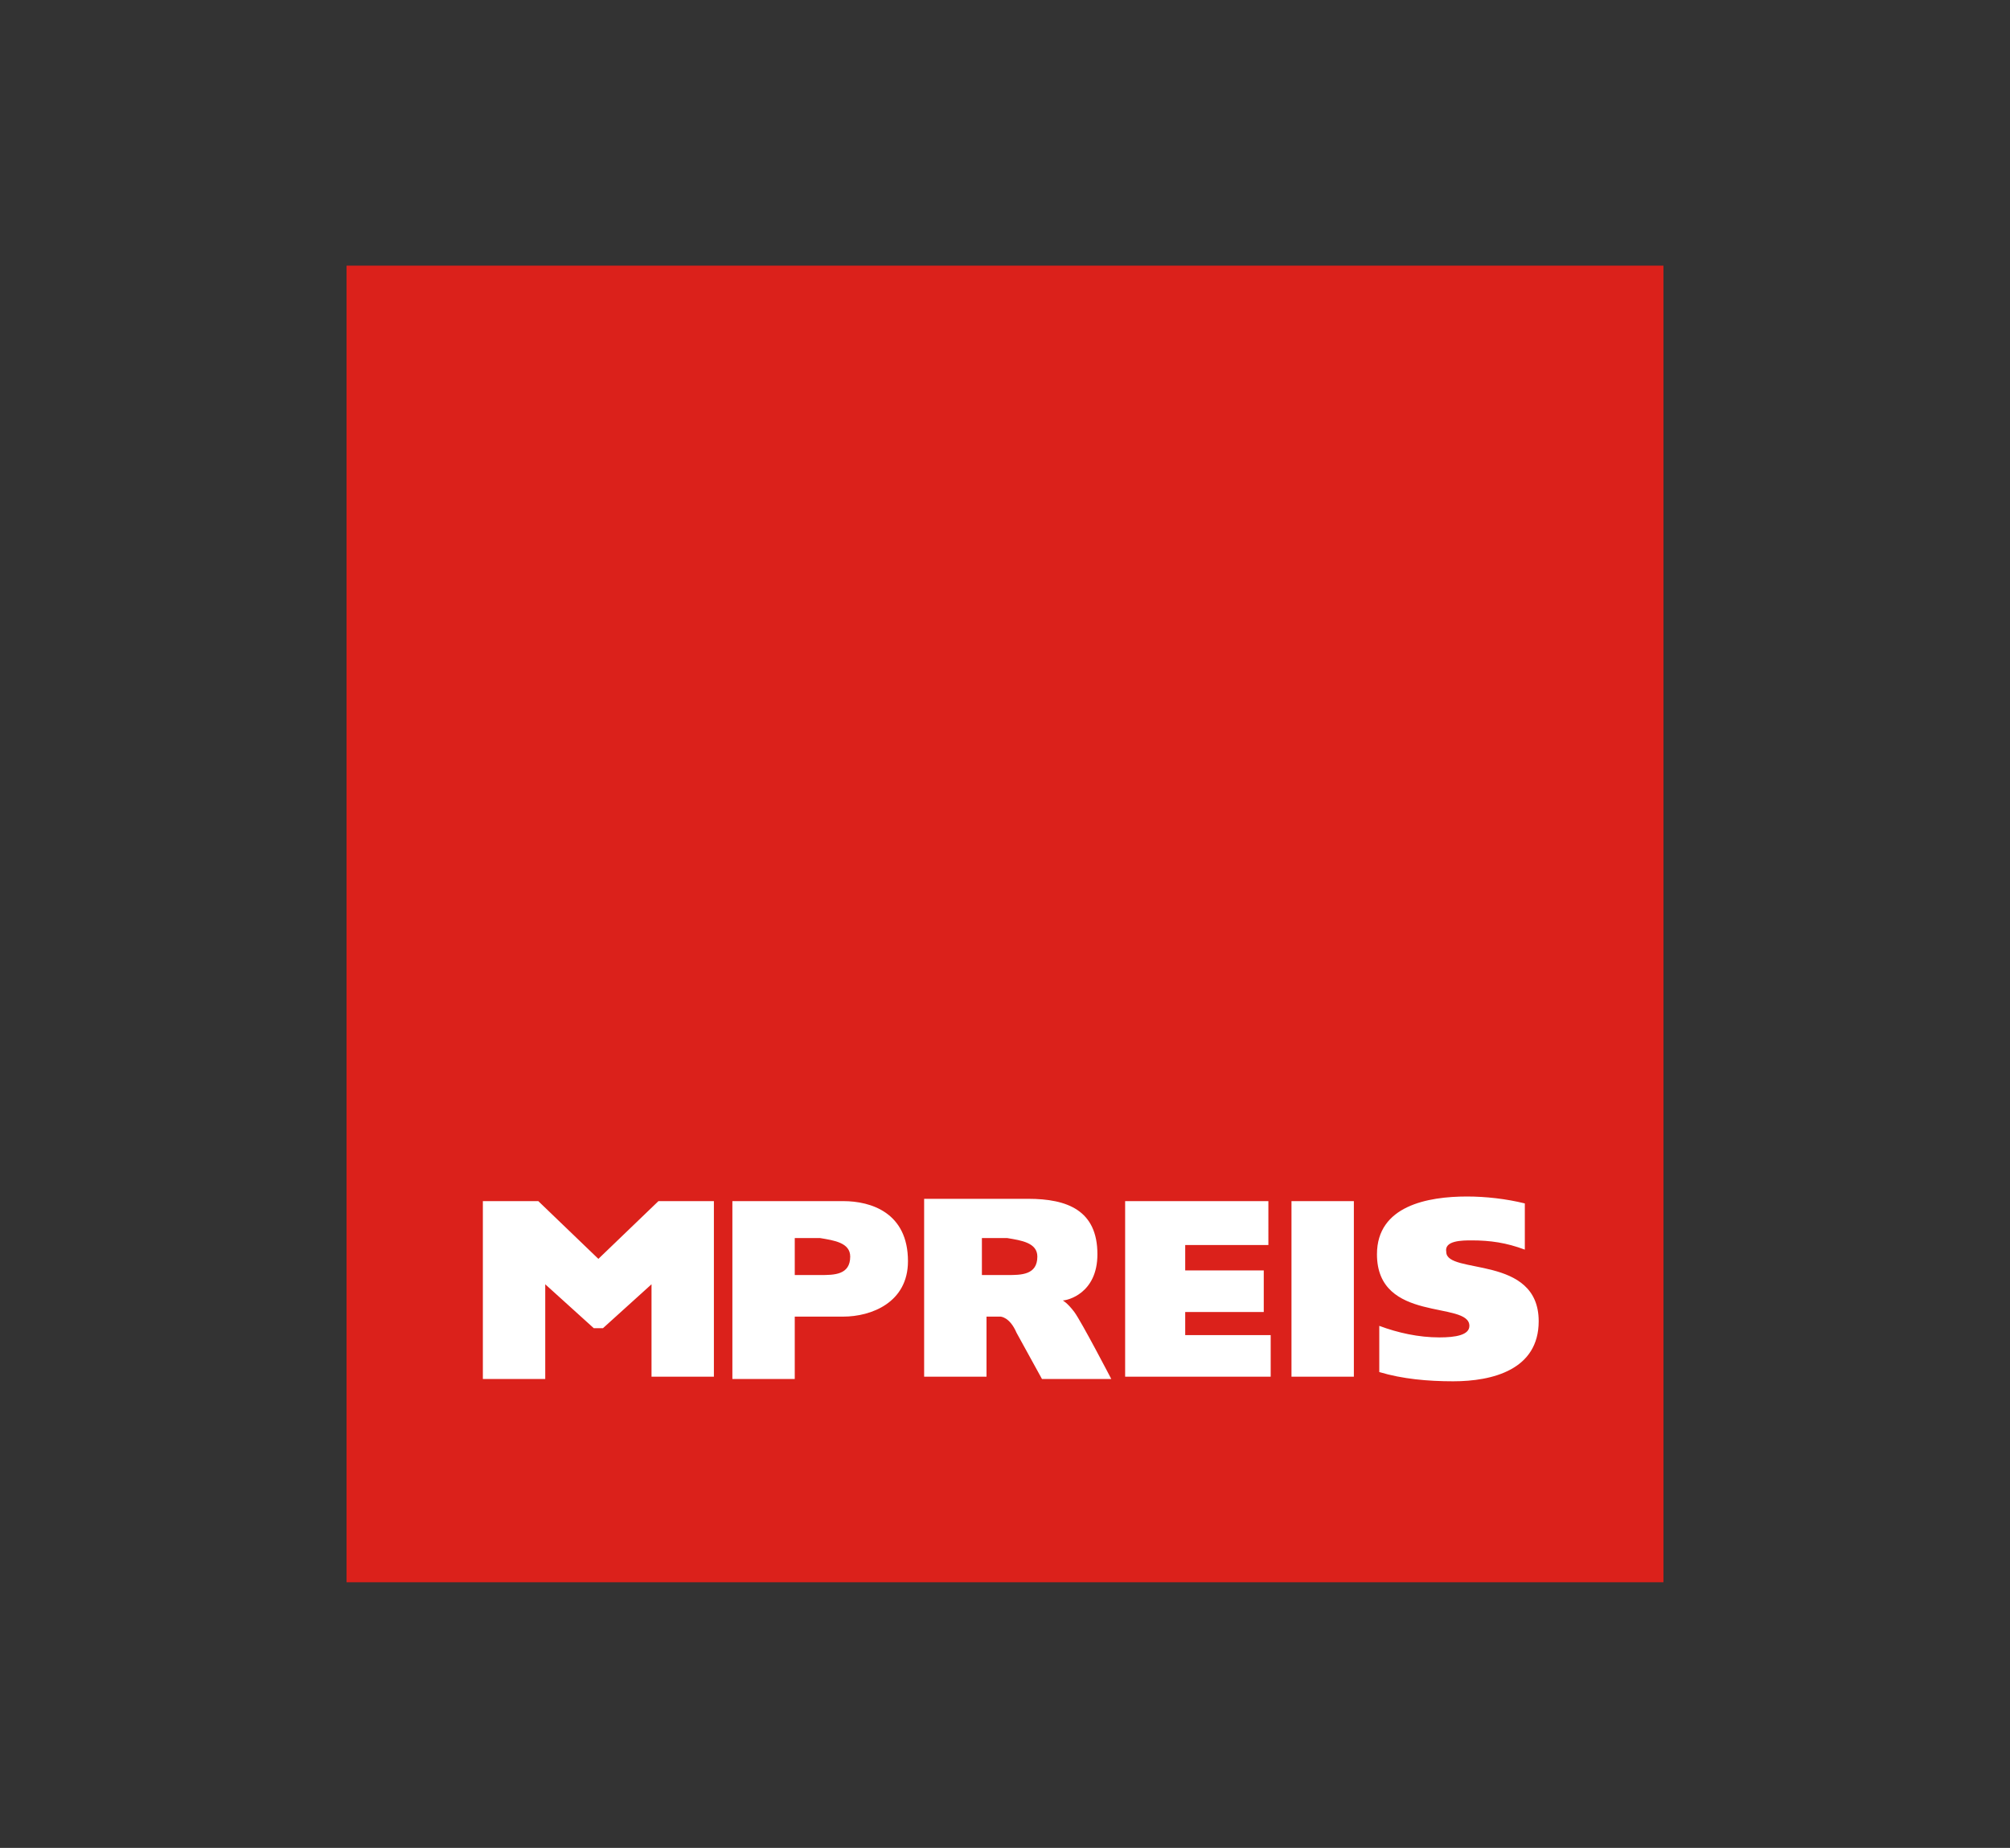
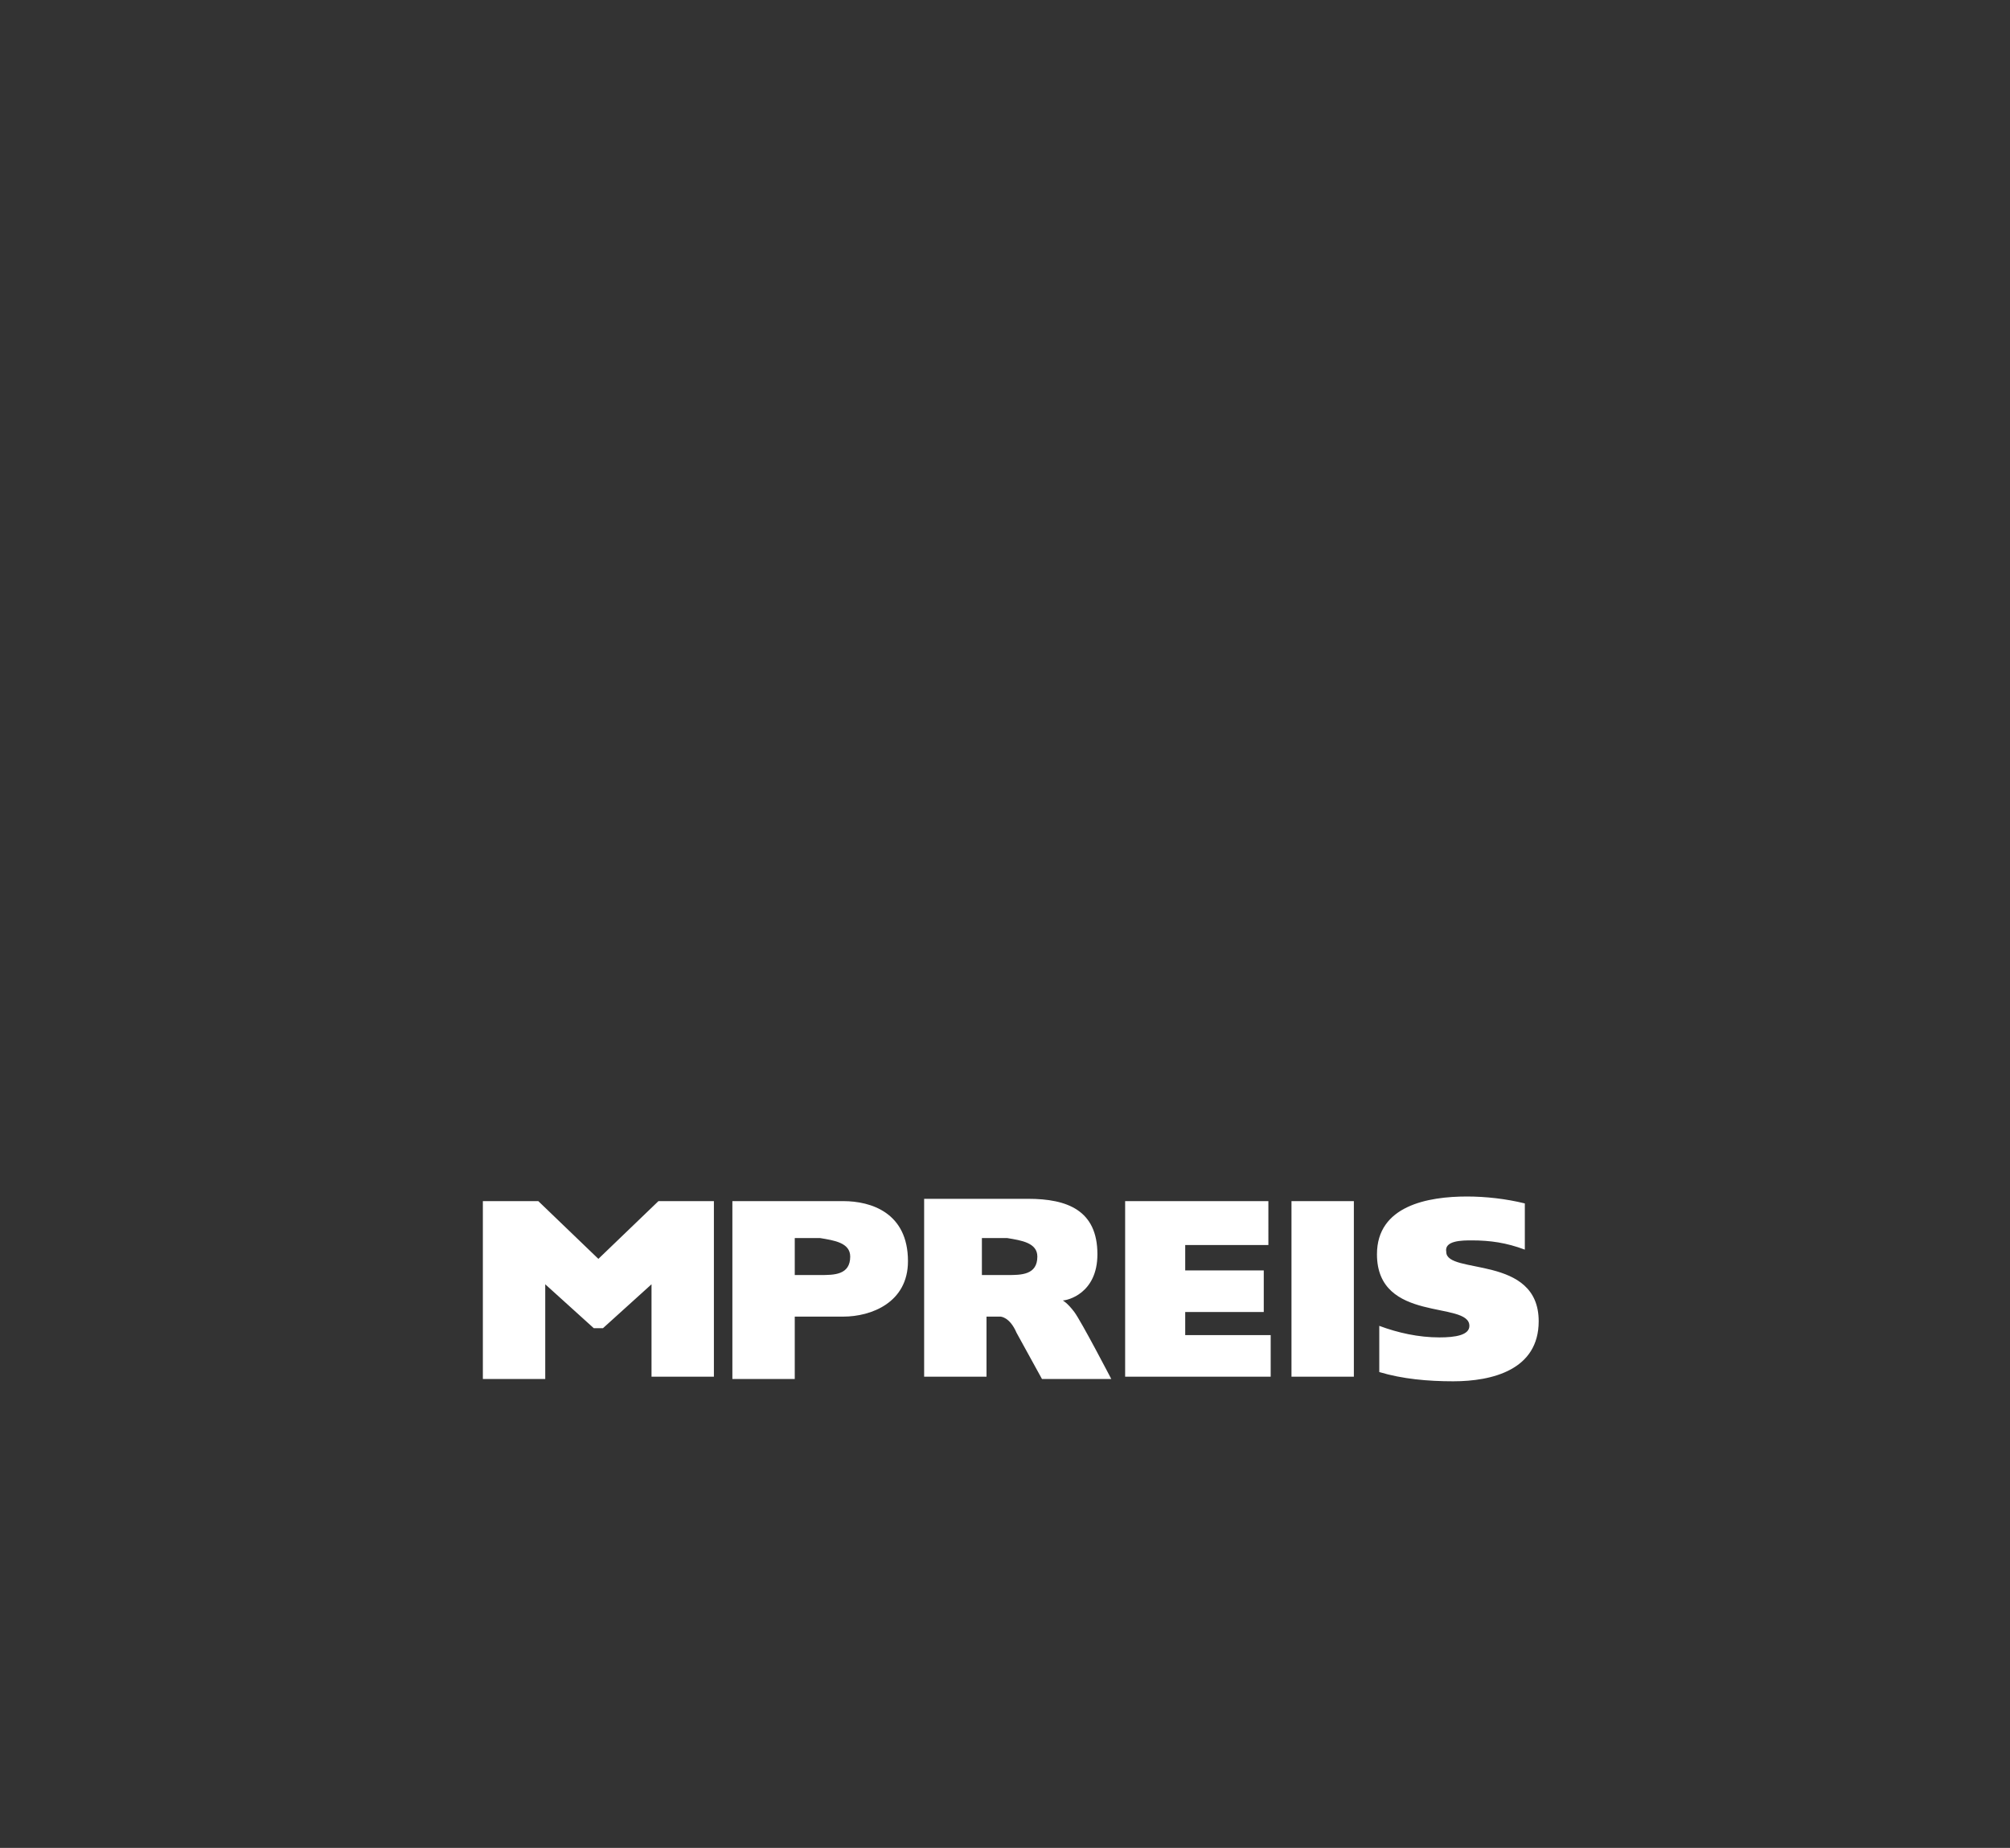
<svg xmlns="http://www.w3.org/2000/svg" version="1.1" id="Ebene_1" x="0px" y="0px" width="87px" height="80px" viewBox="0 0 87 80" style="enable-background:new 0 0 87 80;" xml:space="preserve">
  <rect x="0" y="0" width="87" height="80" fill="#333333" stroke="none" />
  <style type="text/css">
	.st0{fill:#857866;}
	.st1{fill:#0075BE;}
	.st2{fill:#FFFFFF;}
	.st3{fill:#6EC16C;}
	.st4{fill:#026234;}
	.st5{fill:#02873C;}
	.st6{fill:#35A94A;}
	.st7{fill:#220970;}
	.st8{fill:url(#SVGID_1_);}
	.st9{fill:url(#SVGID_00000098933617099761178010000002300019321992162988_);}
	.st10{fill:url(#SVGID_00000078009447287264720200000001181435685584877217_);}
	.st11{opacity:0.4;fill:url(#SVGID_00000127732440780256924450000003962051457961841074_);enable-background:new    ;}
	.st12{opacity:0.4;fill:url(#SVGID_00000006695538614758940400000010770315924590882484_);enable-background:new    ;}
	.st13{fill:#565F64;}
	.st14{fill:url(#SVGID_00000001647714736625290700000017867341218748003765_);}
	.st15{fill:#A4AAAE;fill-opacity:0.6;}
	.st16{fill:#333E46;}
	.st17{fill:url(#SVGID_00000173848985555606949530000016148583896478971578_);}
	.st18{fill:url(#SVGID_00000083066151107124391360000001939311443673548975_);fill-opacity:0.8;}
	.st19{opacity:0.8;fill:url(#SVGID_00000137840984271162319450000001063281262331015334_);enable-background:new    ;}
	.st20{fill:url(#SVGID_00000110445717632527813170000014896061856220131477_);}
	.st21{fill:url(#SVGID_00000178183696144946124070000008196242516269560241_);}
	.st22{fill:url(#SVGID_00000137842700329828383670000000276802246294406532_);}
	.st23{fill:url(#SVGID_00000140724795250530629550000002732408365416682679_);}
	.st24{fill:url(#SVGID_00000007420220811021360380000005114746609360730506_);}
	.st25{fill:url(#SVGID_00000044857180796398293680000011430018934978852483_);}
	.st26{fill:#FBFBFB;}
	.st27{fill:#333F47;}
	.st28{fill:#DB211B;}
	.st29{fill:#5EB63C;}
	.st30{fill:#1D1D1B;}
	.st31{fill:#D0043C;}
	.st32{fill:#706F6F;}
	.st33{fill:#CE181C;}
	.st34{fill:#FFDD06;}
	.st35{fill:#E30613;}
	.st36{fill:#004C93;}
	.st37{fill:#1B1B19;}
	.st38{fill:#E30427;}
	.st39{fill:#111D4E;}
	.st40{fill:#D81E05;}
	.st41{fill:#93282C;}
	.st42{fill:#BE8828;}
	.st43{fill:#000050;}
	.st44{fill:#E30014;}
	.st45{fill:#BE9B53;}
	.st46{fill:#1E1E1E;}
	.st47{fill:#002C58;}
	.st48{fill-rule:evenodd;clip-rule:evenodd;}
	.st49{fill-rule:evenodd;clip-rule:evenodd;fill:#87888A;}
	.st50{fill:#B1B2B4;}
	.st51{fill:#E41315;}
	.st52{fill:#E21D1B;}
	.st53{fill:#E20613;}
	.st54{fill-rule:evenodd;clip-rule:evenodd;fill:#1D1D1B;}
	.st55{clip-path:url(#SVGID_00000013900721474307492210000002752012257029337001_);}
	.st56{clip-path:url(#SVGID_00000028315963066922111010000009694502851794836357_);}
	
		.st57{clip-path:url(#SVGID_00000108995517351386159200000014750753133329077137_);fill:url(#SVGID_00000152263696097404225490000000757592588019220635_);}
	.st58{fill:#00722D;}
	.st59{fill:#185383;}
	.st60{fill:#006298;}
	.st61{fill:#71B2C9;}
	.st62{fill:#0093B8;}
	.st63{fill:#67B6D0;}
	.st64{fill:#B0E566;}
	.st65{fill:#102757;}
	.st66{fill:#F9B000;}
	.st67{fill:#4691AF;}
	.st68{fill:#46AF2D;}
	.st69{fill:#009982;}
	.st70{fill:none;stroke:#1D1D1B;stroke-width:0.129;stroke-miterlimit:3.864;}
	.st71{fill:#BB0A3B;}
	.st72{fill:#3C3C3B;}
	.st73{fill-rule:evenodd;clip-rule:evenodd;fill:#111111;}
	.st74{fill:#1C1C1C;}
	.st75{fill:#575756;}
	.st76{fill-rule:evenodd;clip-rule:evenodd;fill:#003E22;}
	.st77{fill:#003E22;}
	.st78{fill:#E1501A;}
	.st79{fill:#00589A;}
	.st80{fill:#FFD400;}
	.st81{fill:#FFD200;}
	.st82{fill:#D90F18;}
	.st83{fill:none;stroke:#D90F18;stroke-width:0.58;stroke-miterlimit:3.864;}
	.st84{fill:#696A6B;}
	.st85{fill:#009FE3;}
	.st86{fill:none;stroke:#009FE3;stroke-width:1.065;stroke-miterlimit:3.864;}
	.st87{fill:#A7A8AA;}
	.st88{fill:#ECEDED;}
	.st89{fill:#C1002A;}
	.st90{fill:#14E1A7;}
	.st91{fill:#CF003D;}
	.st92{fill:#B9B100;}
	.st93{fill:#009843;}
	.st94{fill:#F0C800;}
	.st95{fill:#E50046;}
	.st96{fill-rule:evenodd;clip-rule:evenodd;fill:#222435;}
	.st97{fill:#222435;}
	.st98{clip-path:url(#SVGID_00000106845039261473976420000005600665500189220229_);}
	.st99{clip-path:url(#SVGID_00000174573658140061909450000012574146798384892568_);}
	.st100{fill:#1A5B21;}
</style>
  <g>
-     <rect x="15" y="11.5" class="st28" width="57" height="57" />
-     <path class="st2" d="M28.2,59.6h2.7V52h-2.4l-2.6,2.5L23.3,52h-2.4v7.7h2.7v-4.1l2.1,1.9h0.4l2.1-1.9L28.2,59.6L28.2,59.6z    M36.8,54.4c0,0.8-0.7,0.8-1.3,0.8h-1.1v-1.6h1.1C36.1,53.7,36.8,53.8,36.8,54.4 M39.3,54.6c0-2.1-1.6-2.6-2.8-2.6h-4.8v7.7h2.7V57   h2.1C37.7,57,39.3,56.4,39.3,54.6 M44.9,54.4c0,0.8-0.7,0.8-1.3,0.8h-1.1v-1.6h1.1C44.2,53.7,44.9,53.8,44.9,54.4 M46,56.3   c0.2,0,1.5-0.3,1.5-2c0-1.9-1.3-2.4-3-2.4h-4.5v7.7h2.7V57h0.6c0,0,0.4,0,0.7,0.7c0,0,1.1,2,1.1,2h3c0,0-1.3-2.5-1.6-2.9   C46.2,56.4,46,56.3,46,56.3 M48.7,59.6h6.3v-1.8h-3.7v-1h3.4v-1.8h-3.4v-1.1h3.6V52h-6.2V59.6z M55.9,59.6h2.7V52h-2.7L55.9,59.6z    M63.7,53.7c0.8,0,1.5,0.1,2.3,0.4v-2c-0.8-0.2-1.7-0.3-2.5-0.3c-1.7,0-3.9,0.4-3.9,2.5c0,3,4,2,4,3.1c0,0.4-0.6,0.5-1.3,0.5   c-0.9,0-1.8-0.2-2.6-0.5v2c1,0.3,2.1,0.4,3.2,0.4c1.7,0,3.7-0.5,3.7-2.6c0-2.9-4-2-4-3C62.5,53.7,63.3,53.7,63.7,53.7" />
+     <path class="st2" d="M28.2,59.6h2.7V52h-2.4l-2.6,2.5L23.3,52h-2.4v7.7h2.7v-4.1l2.1,1.9h0.4l2.1-1.9L28.2,59.6L28.2,59.6z    M36.8,54.4c0,0.8-0.7,0.8-1.3,0.8h-1.1v-1.6h1.1C36.1,53.7,36.8,53.8,36.8,54.4 M39.3,54.6c0-2.1-1.6-2.6-2.8-2.6h-4.8v7.7h2.7V57   h2.1C37.7,57,39.3,56.4,39.3,54.6 M44.9,54.4c0,0.8-0.7,0.8-1.3,0.8h-1.1v-1.6h1.1C44.2,53.7,44.9,53.8,44.9,54.4 M46,56.3   c0.2,0,1.5-0.3,1.5-2c0-1.9-1.3-2.4-3-2.4h-4.5v7.7h2.7V57h0.6c0,0,0.4,0,0.7,0.7c0,0,1.1,2,1.1,2h3c0,0-1.3-2.5-1.6-2.9   C46.2,56.4,46,56.3,46,56.3 M48.7,59.6h6.3v-1.8h-3.7v-1h3.4v-1.8h-3.4v-1.1h3.6V52h-6.2V59.6z M55.9,59.6h2.7V52h-2.7L55.9,59.6M63.7,53.7c0.8,0,1.5,0.1,2.3,0.4v-2c-0.8-0.2-1.7-0.3-2.5-0.3c-1.7,0-3.9,0.4-3.9,2.5c0,3,4,2,4,3.1c0,0.4-0.6,0.5-1.3,0.5   c-0.9,0-1.8-0.2-2.6-0.5v2c1,0.3,2.1,0.4,3.2,0.4c1.7,0,3.7-0.5,3.7-2.6c0-2.9-4-2-4-3C62.5,53.7,63.3,53.7,63.7,53.7" />
  </g>
</svg>